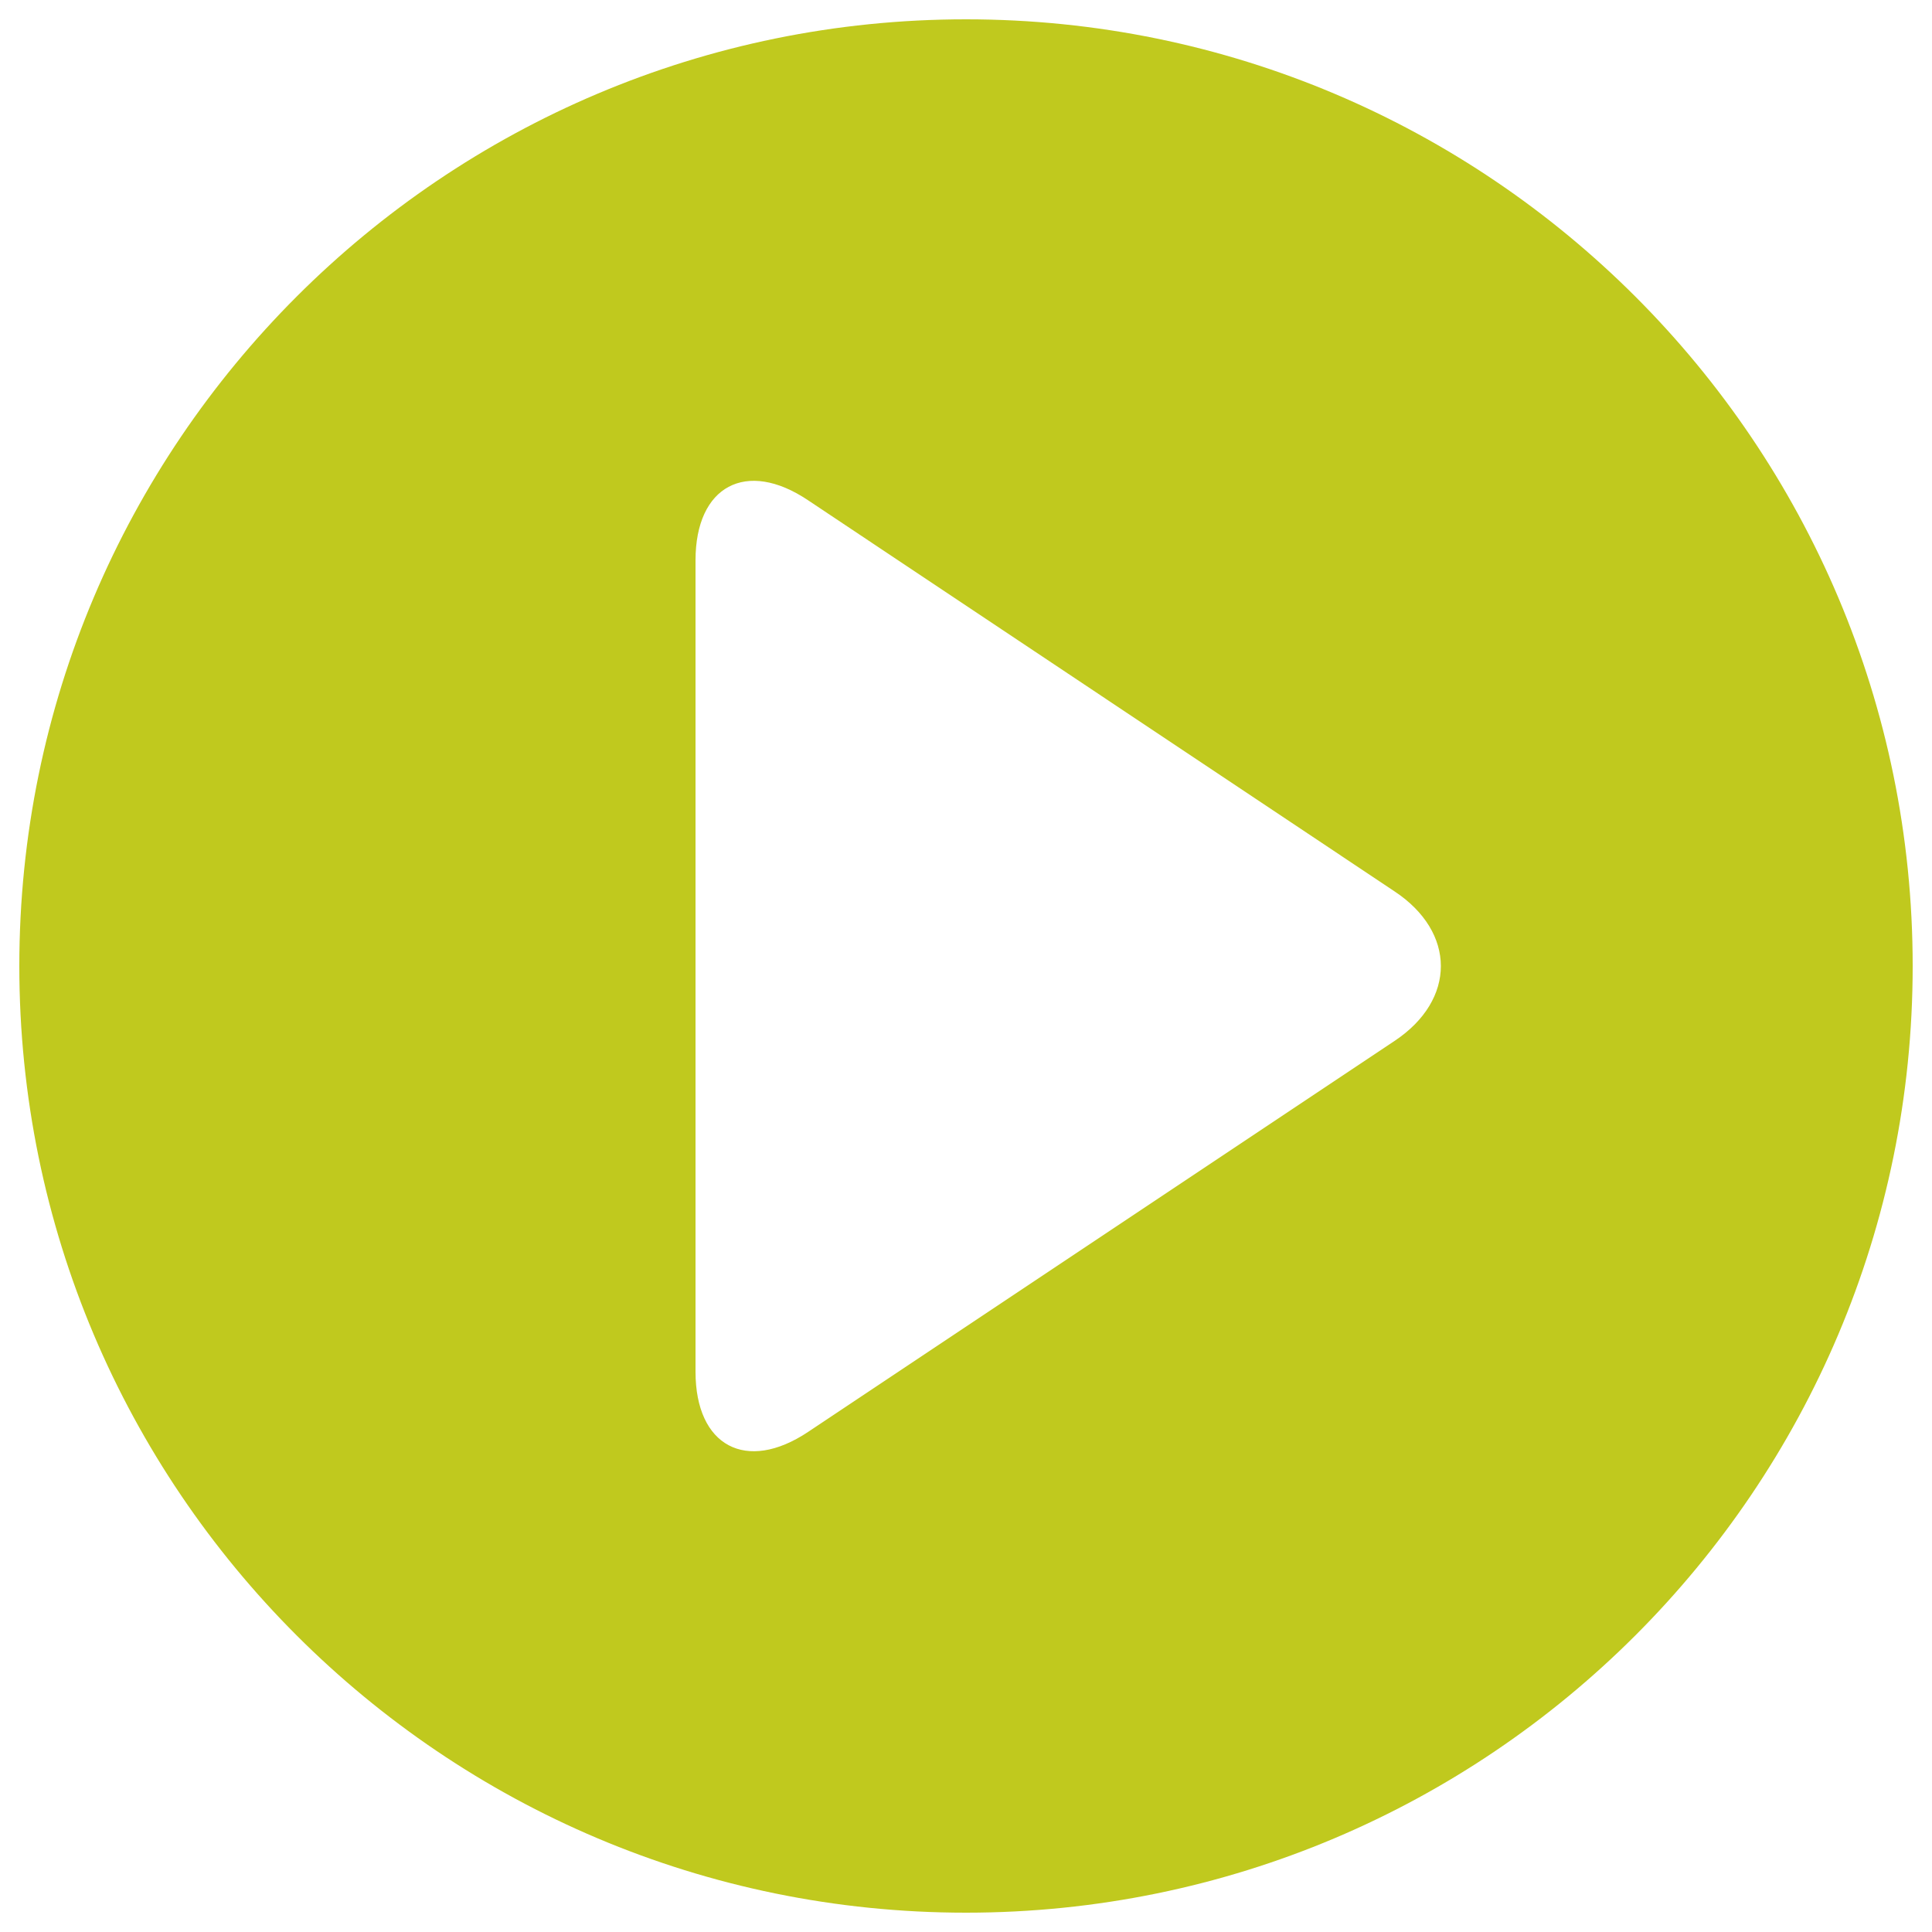
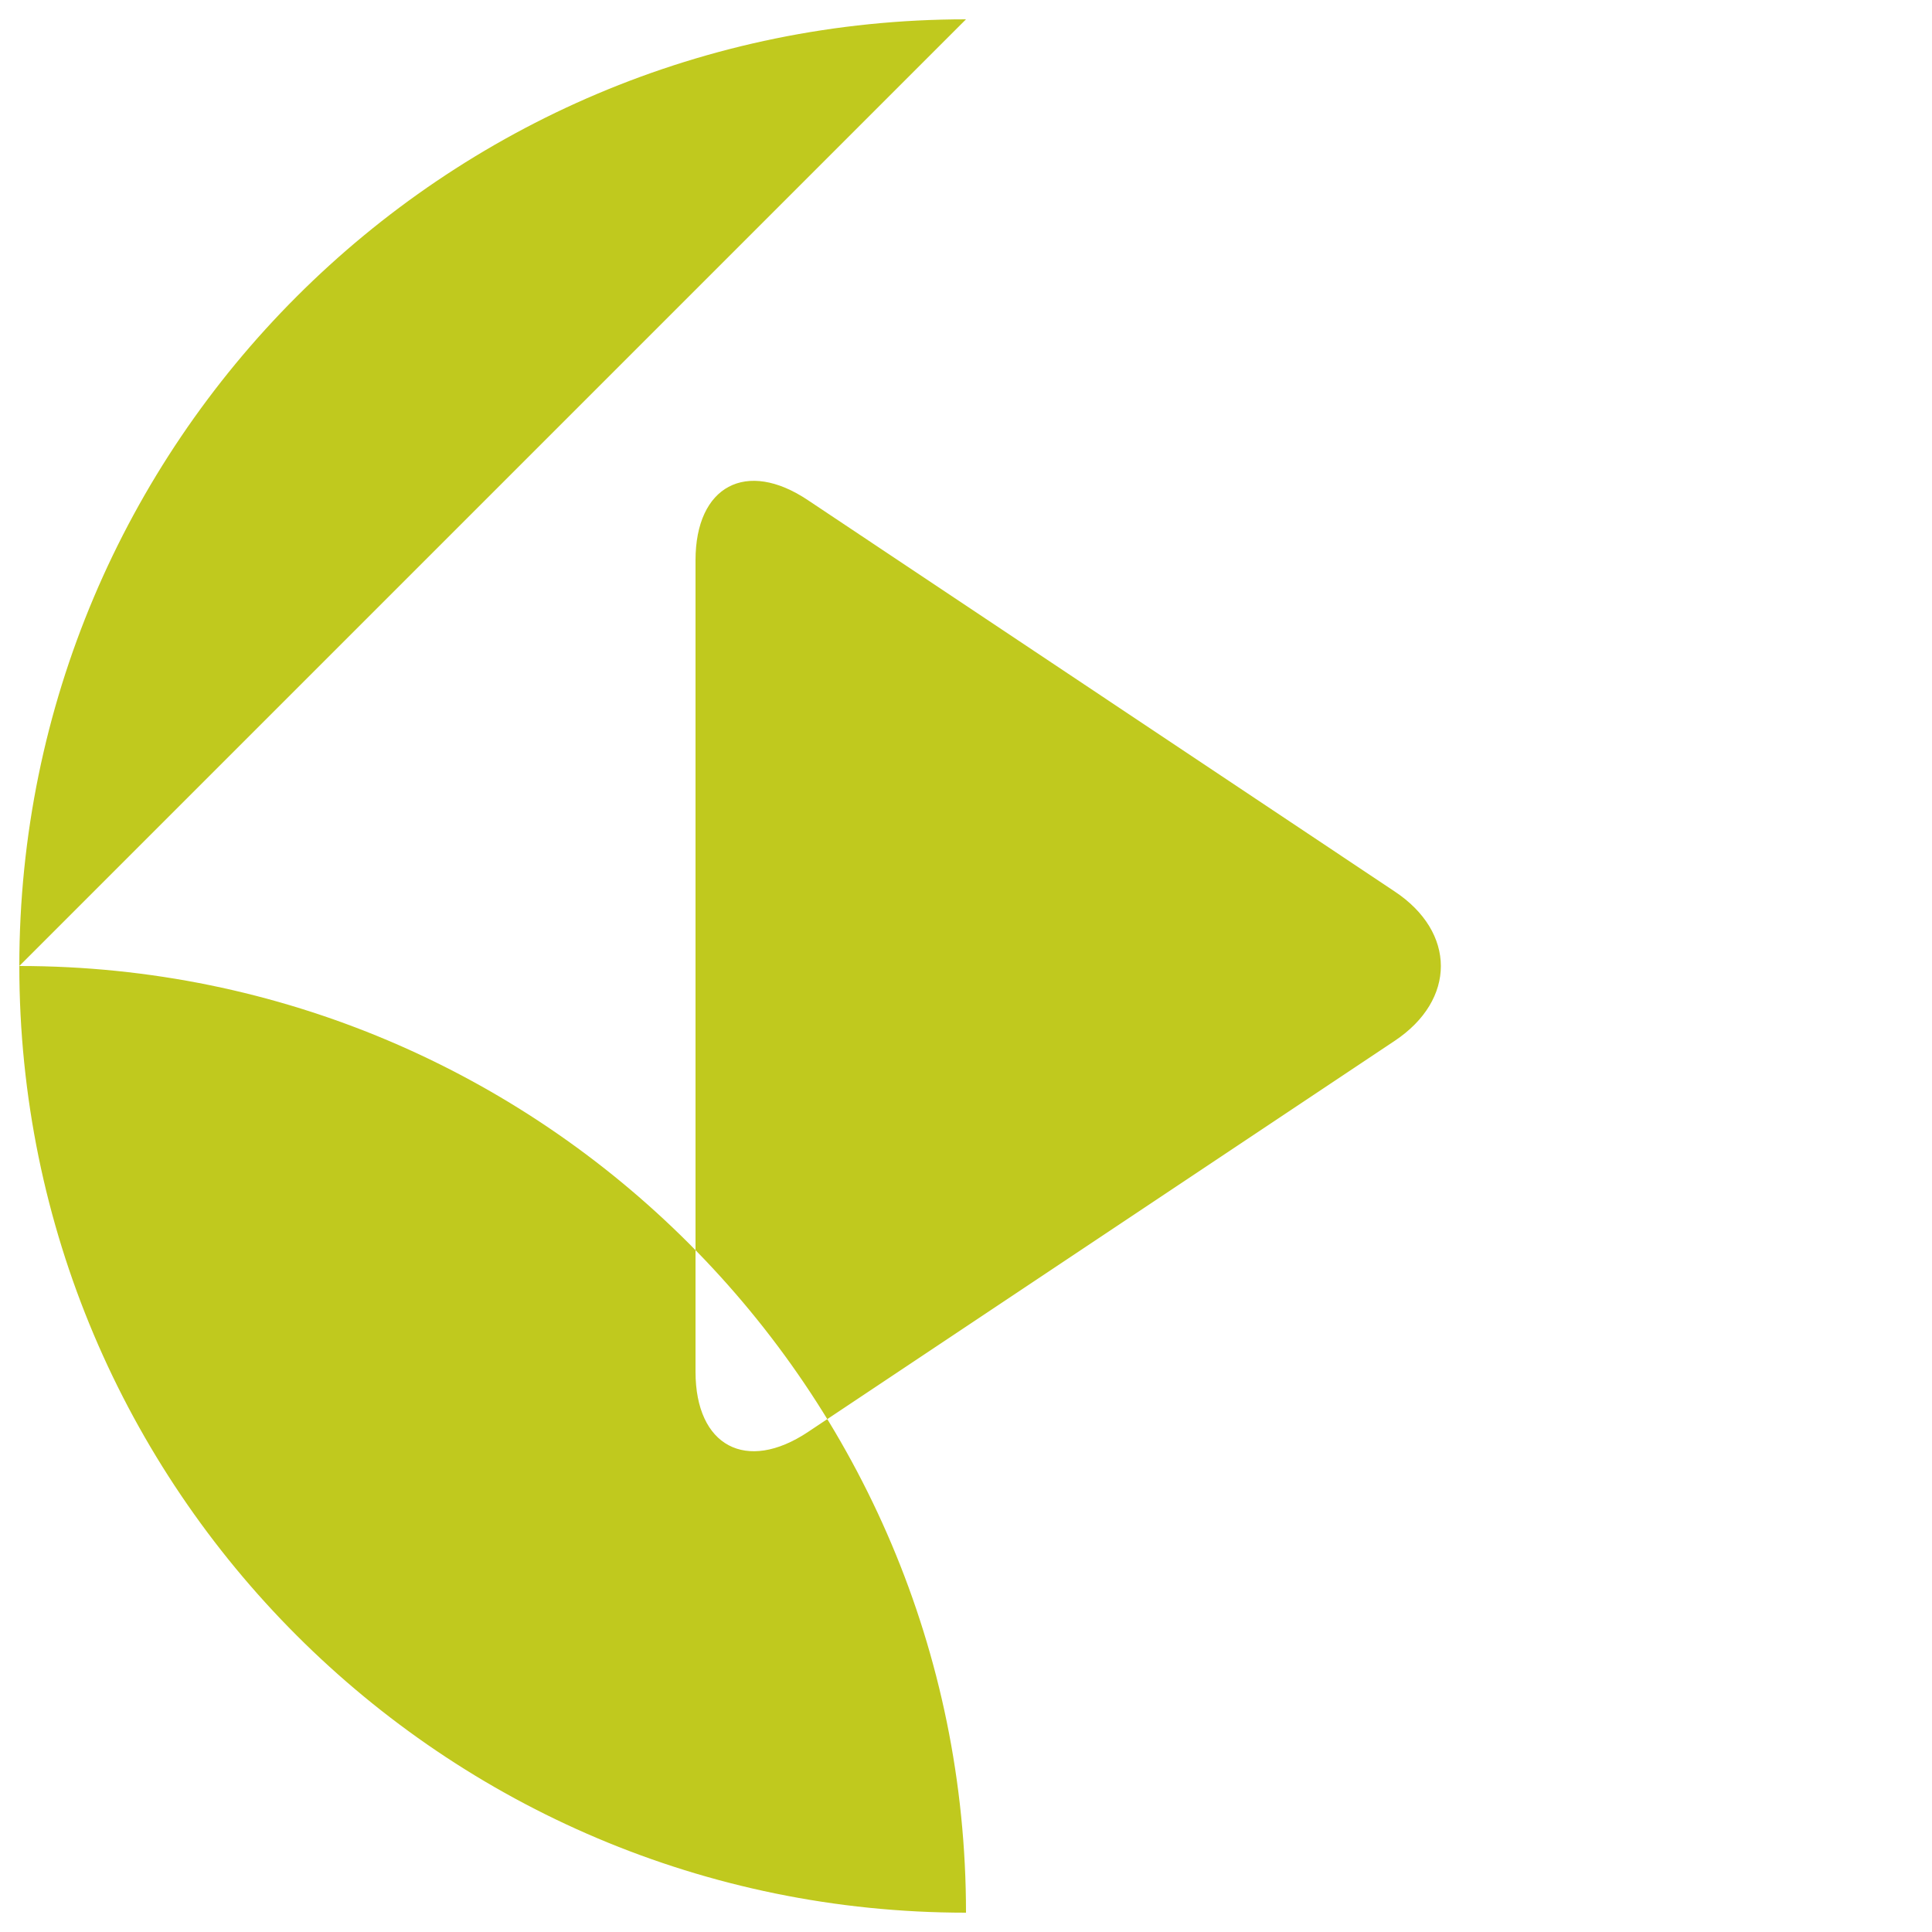
<svg xmlns="http://www.w3.org/2000/svg" width="1000" height="1000" xml:space="preserve" enable-background="new 0 0 1000 1000" version="1.1">
  <g>
    <title>Layer 1</title>
-     <path fill="#c0c91e" id="svg_2" d="m500,10c-270.6,0 -490,219.4 -490,490c0,270.6 219.4,490 490,490c270.6,0 490,-219.4 490,-490c0,-270.6 -219.4,-490 -490,-490zm221.8,528.8l-303.6,202.4c-32,21.3 -58.2,7.3 -58.2,-31.2l0,-420c0,-38.5 26.3,-52.5 58.2,-31.1l303.5,202.4c32.1,21.2 32.1,56.2 0.1,77.5z" />
+     <path fill="#c0c91e" id="svg_2" d="m500,10c-270.6,0 -490,219.4 -490,490c0,270.6 219.4,490 490,490c0,-270.6 -219.4,-490 -490,-490zm221.8,528.8l-303.6,202.4c-32,21.3 -58.2,7.3 -58.2,-31.2l0,-420c0,-38.5 26.3,-52.5 58.2,-31.1l303.5,202.4c32.1,21.2 32.1,56.2 0.1,77.5z" />
  </g>
</svg>